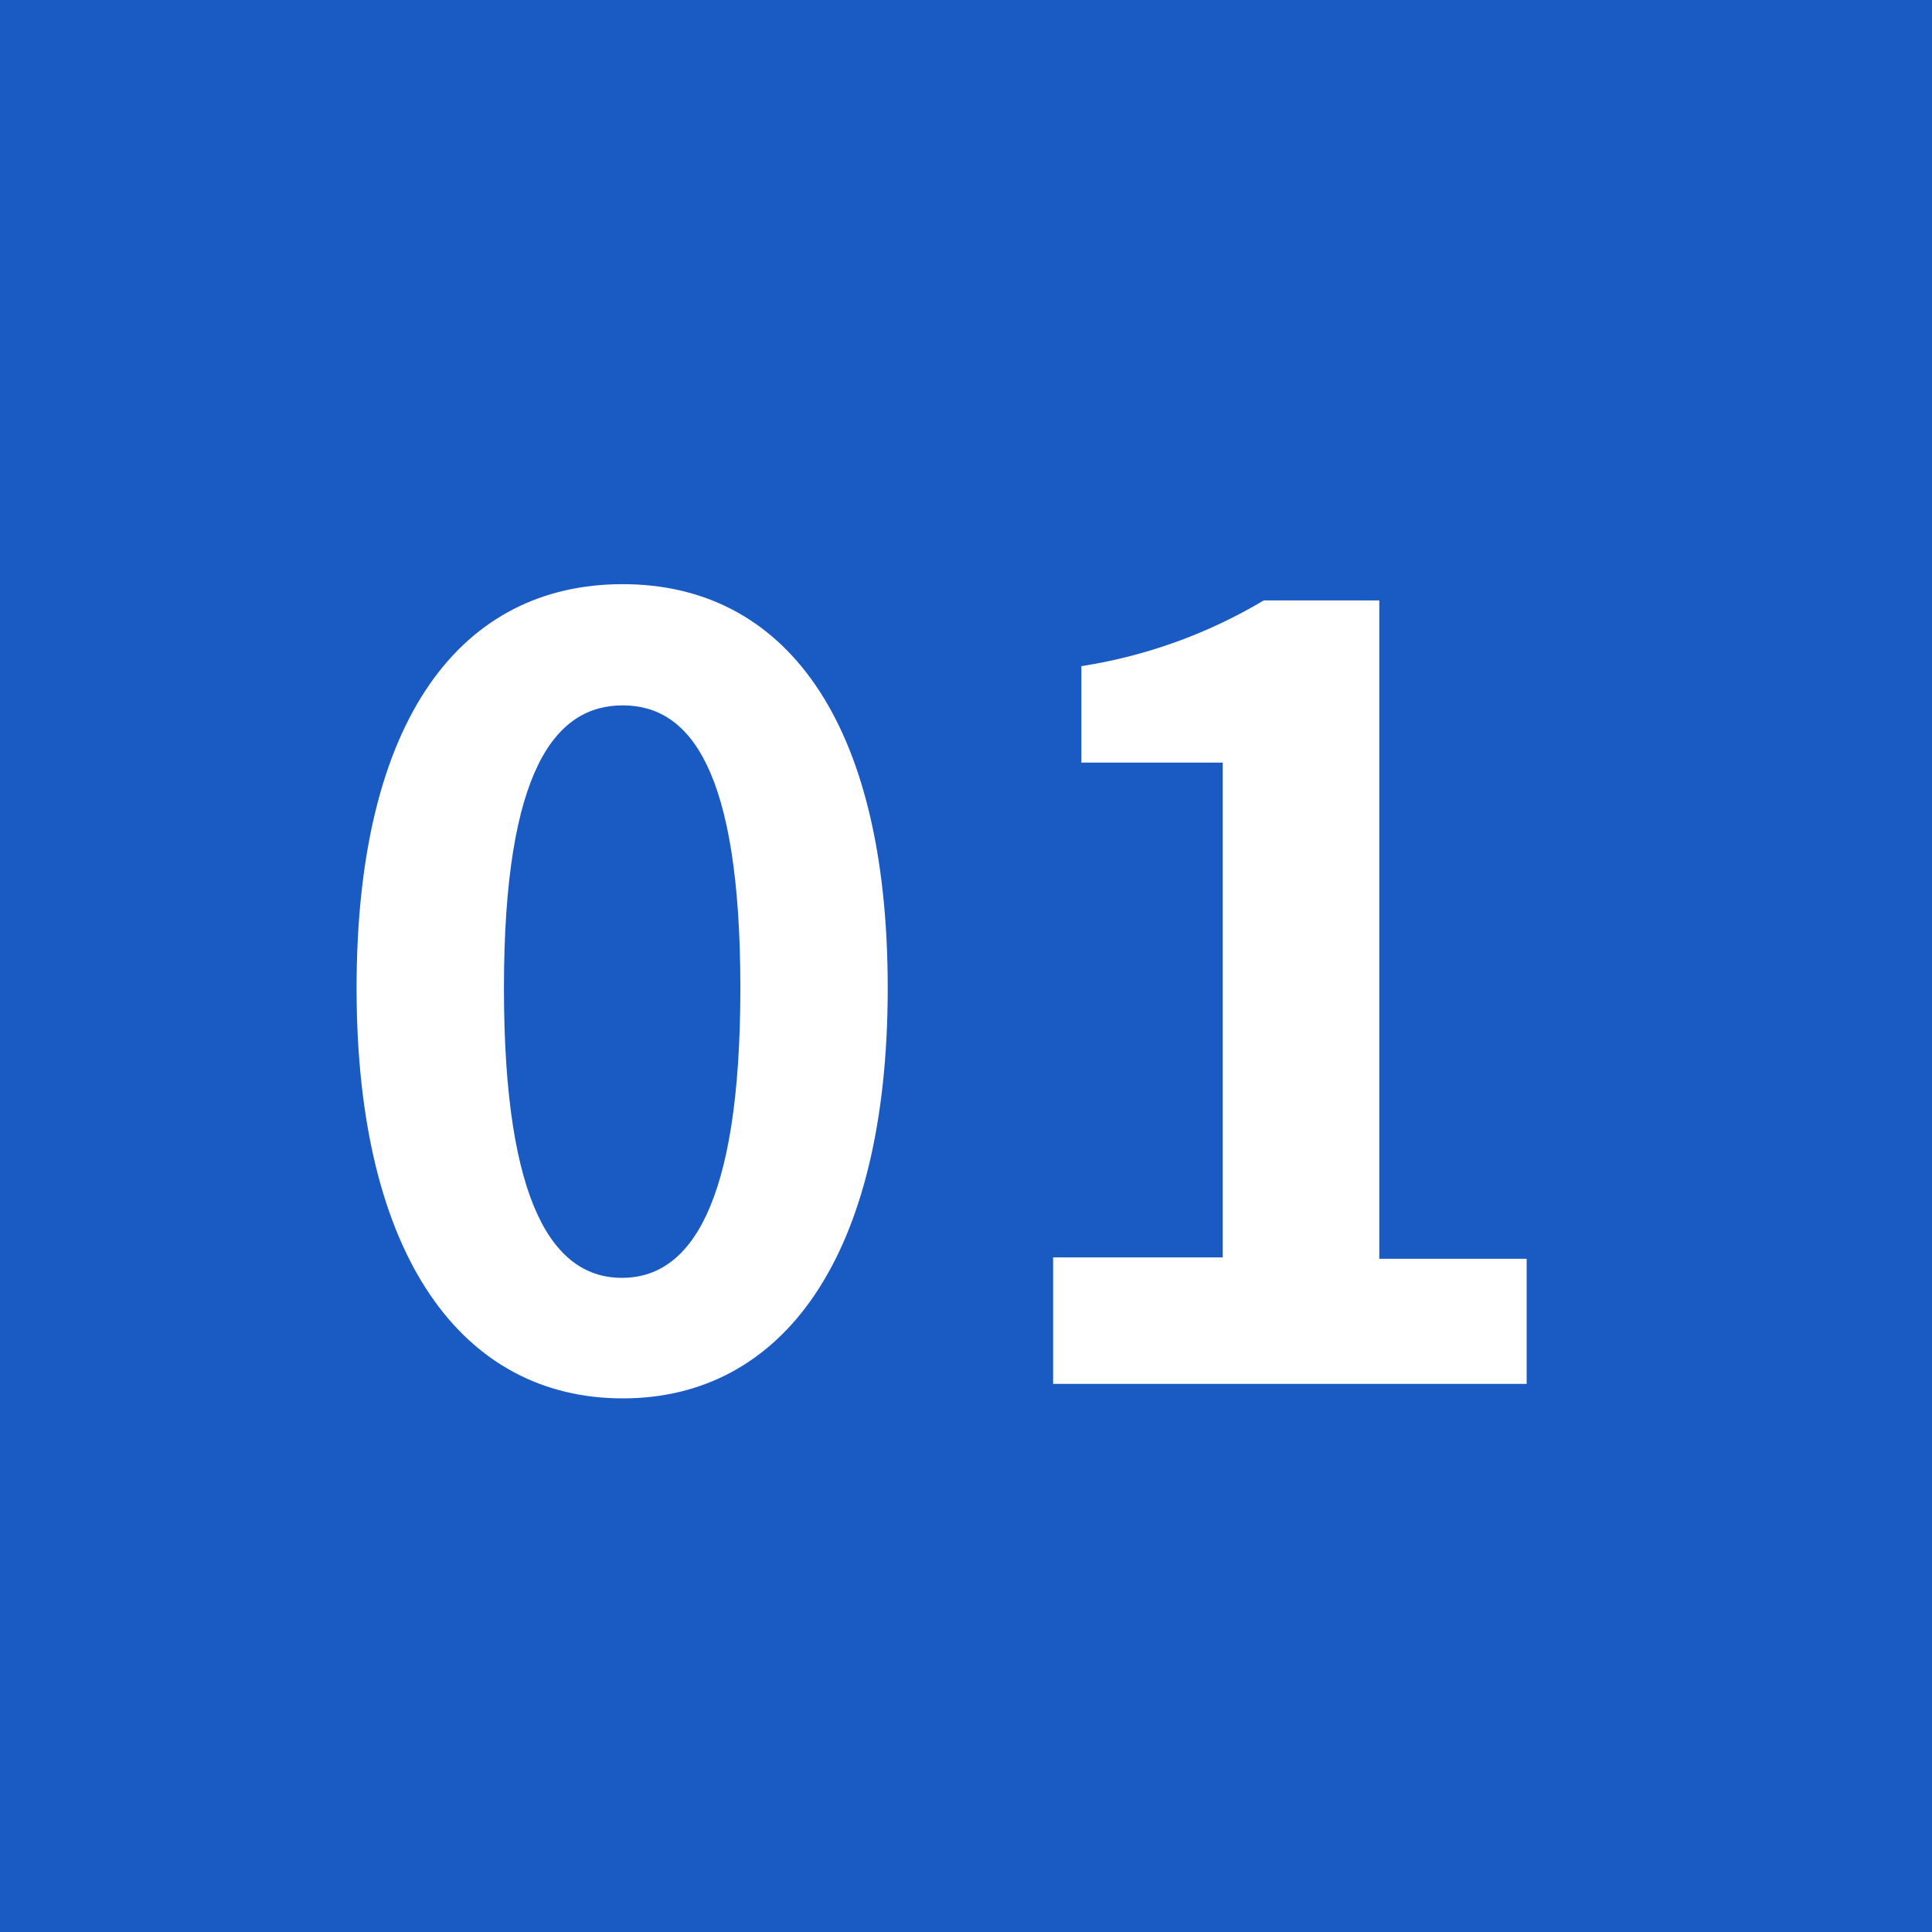
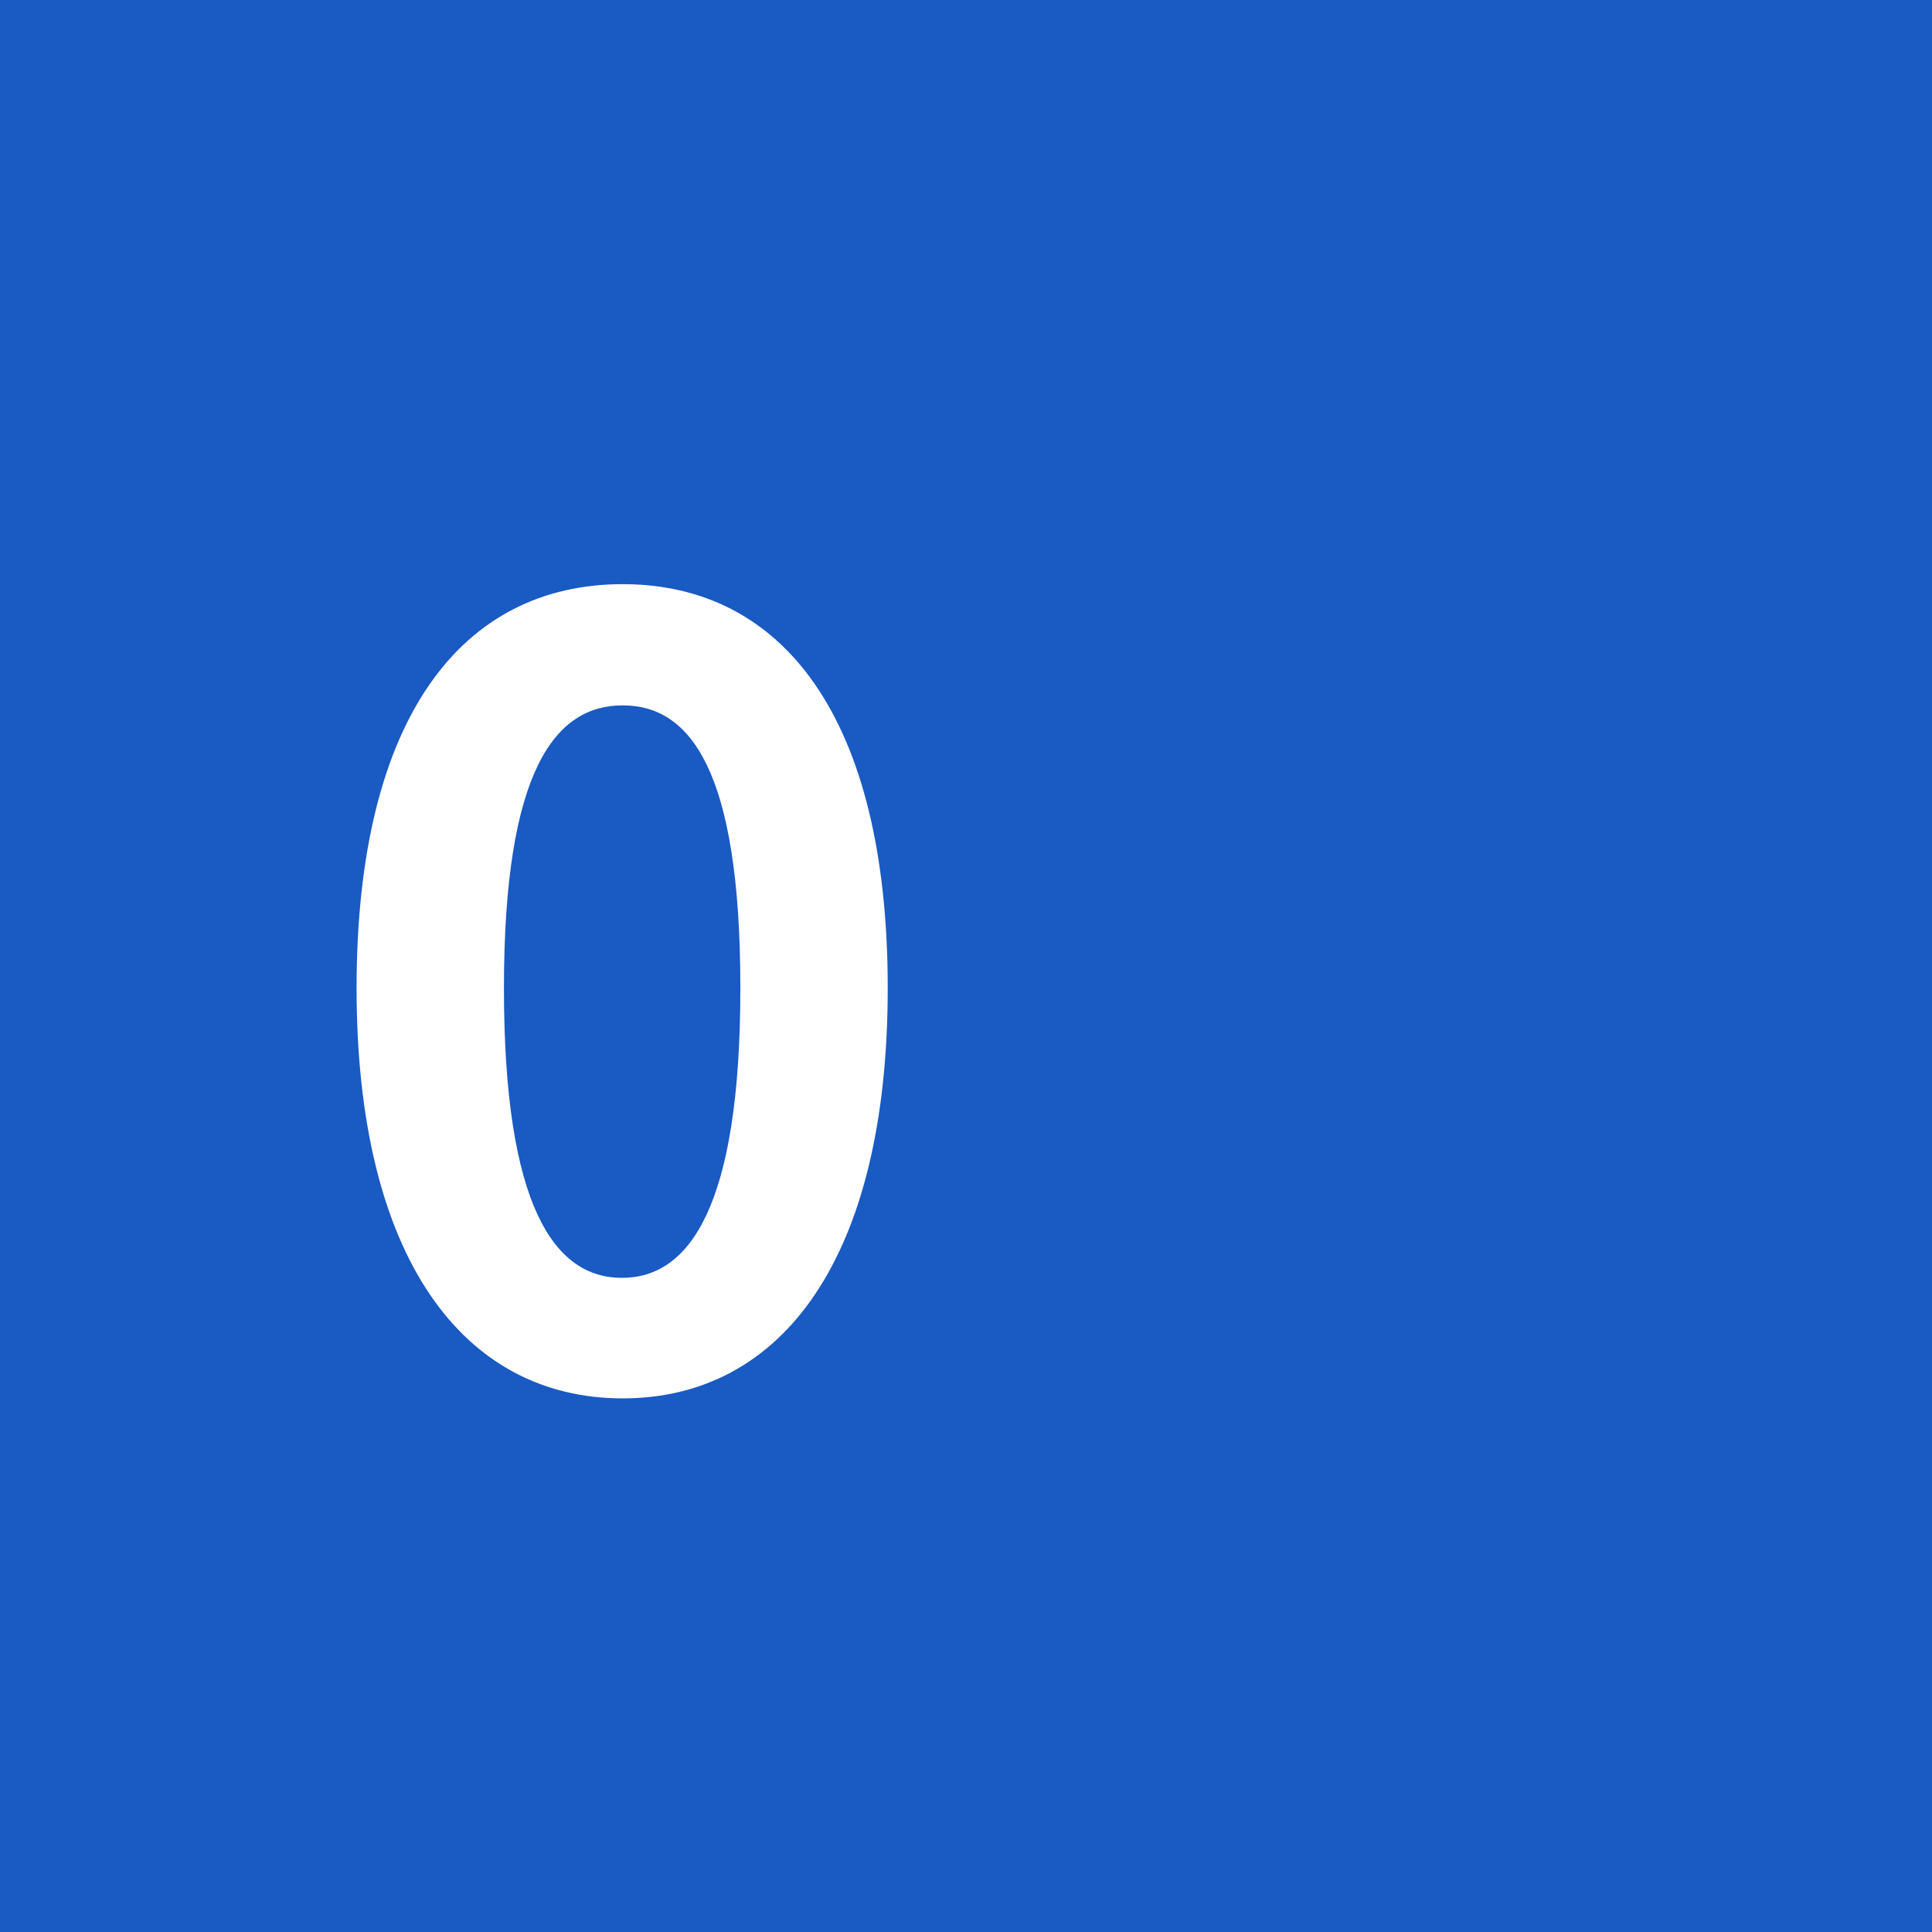
<svg xmlns="http://www.w3.org/2000/svg" id="bace" viewBox="0 0 54.67 54.67">
  <defs>
    <style>.cls-1{fill:#195ac3;}.cls-2{fill:#fff;}</style>
  </defs>
  <title>01</title>
  <rect class="cls-1" width="54.67" height="54.67" />
  <path class="cls-2" d="M619.49,391.8c0-7.68,3-11.43,7.53-11.43s7.5,3.78,7.5,11.43-3,11.61-7.5,11.61S619.49,399.45,619.49,391.8Zm10.86,0c0-6.21-1.44-8-3.33-8s-3.36,1.8-3.36,8S625.1,400,627,400,630.35,398,630.35,391.8Z" transform="translate(-609.4 -363.84)" />
-   <path class="cls-2" d="M639.2,399.42H644v-14h-4v-2.73a14.4,14.4,0,0,0,5.16-1.86h3.27v18.63h4.17V403H639.2Z" transform="translate(-609.4 -363.84)" />
</svg>